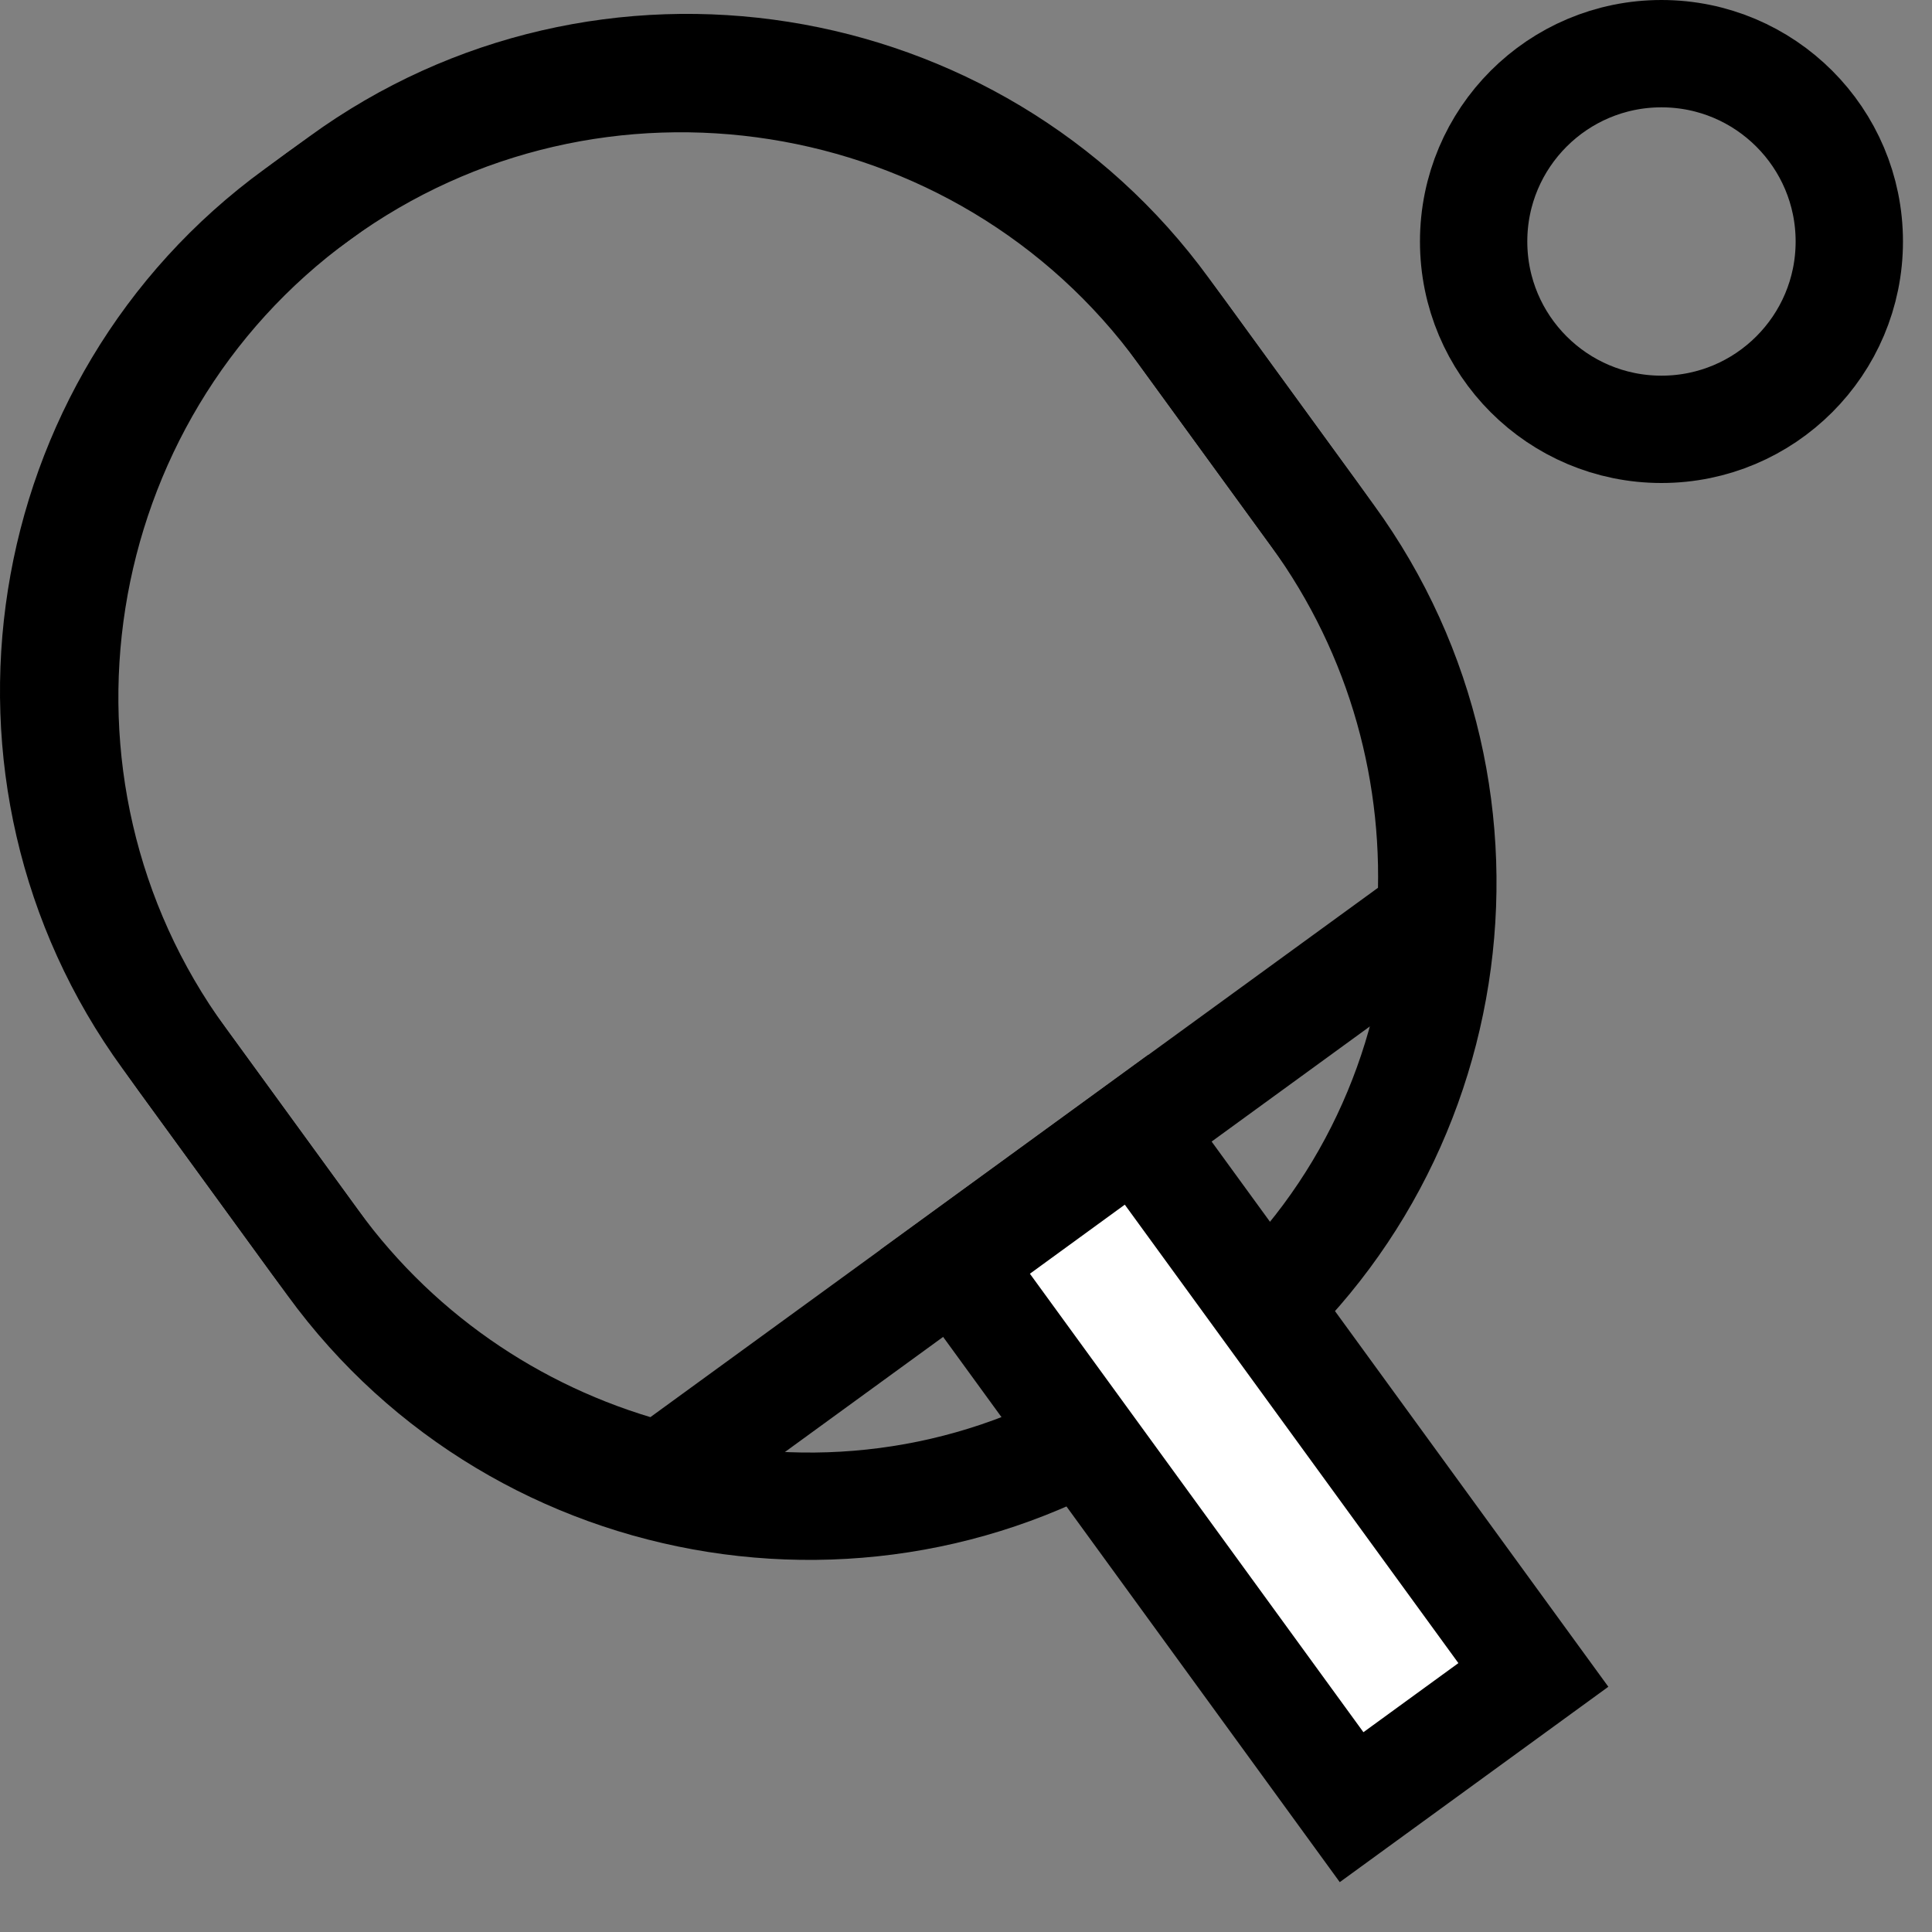
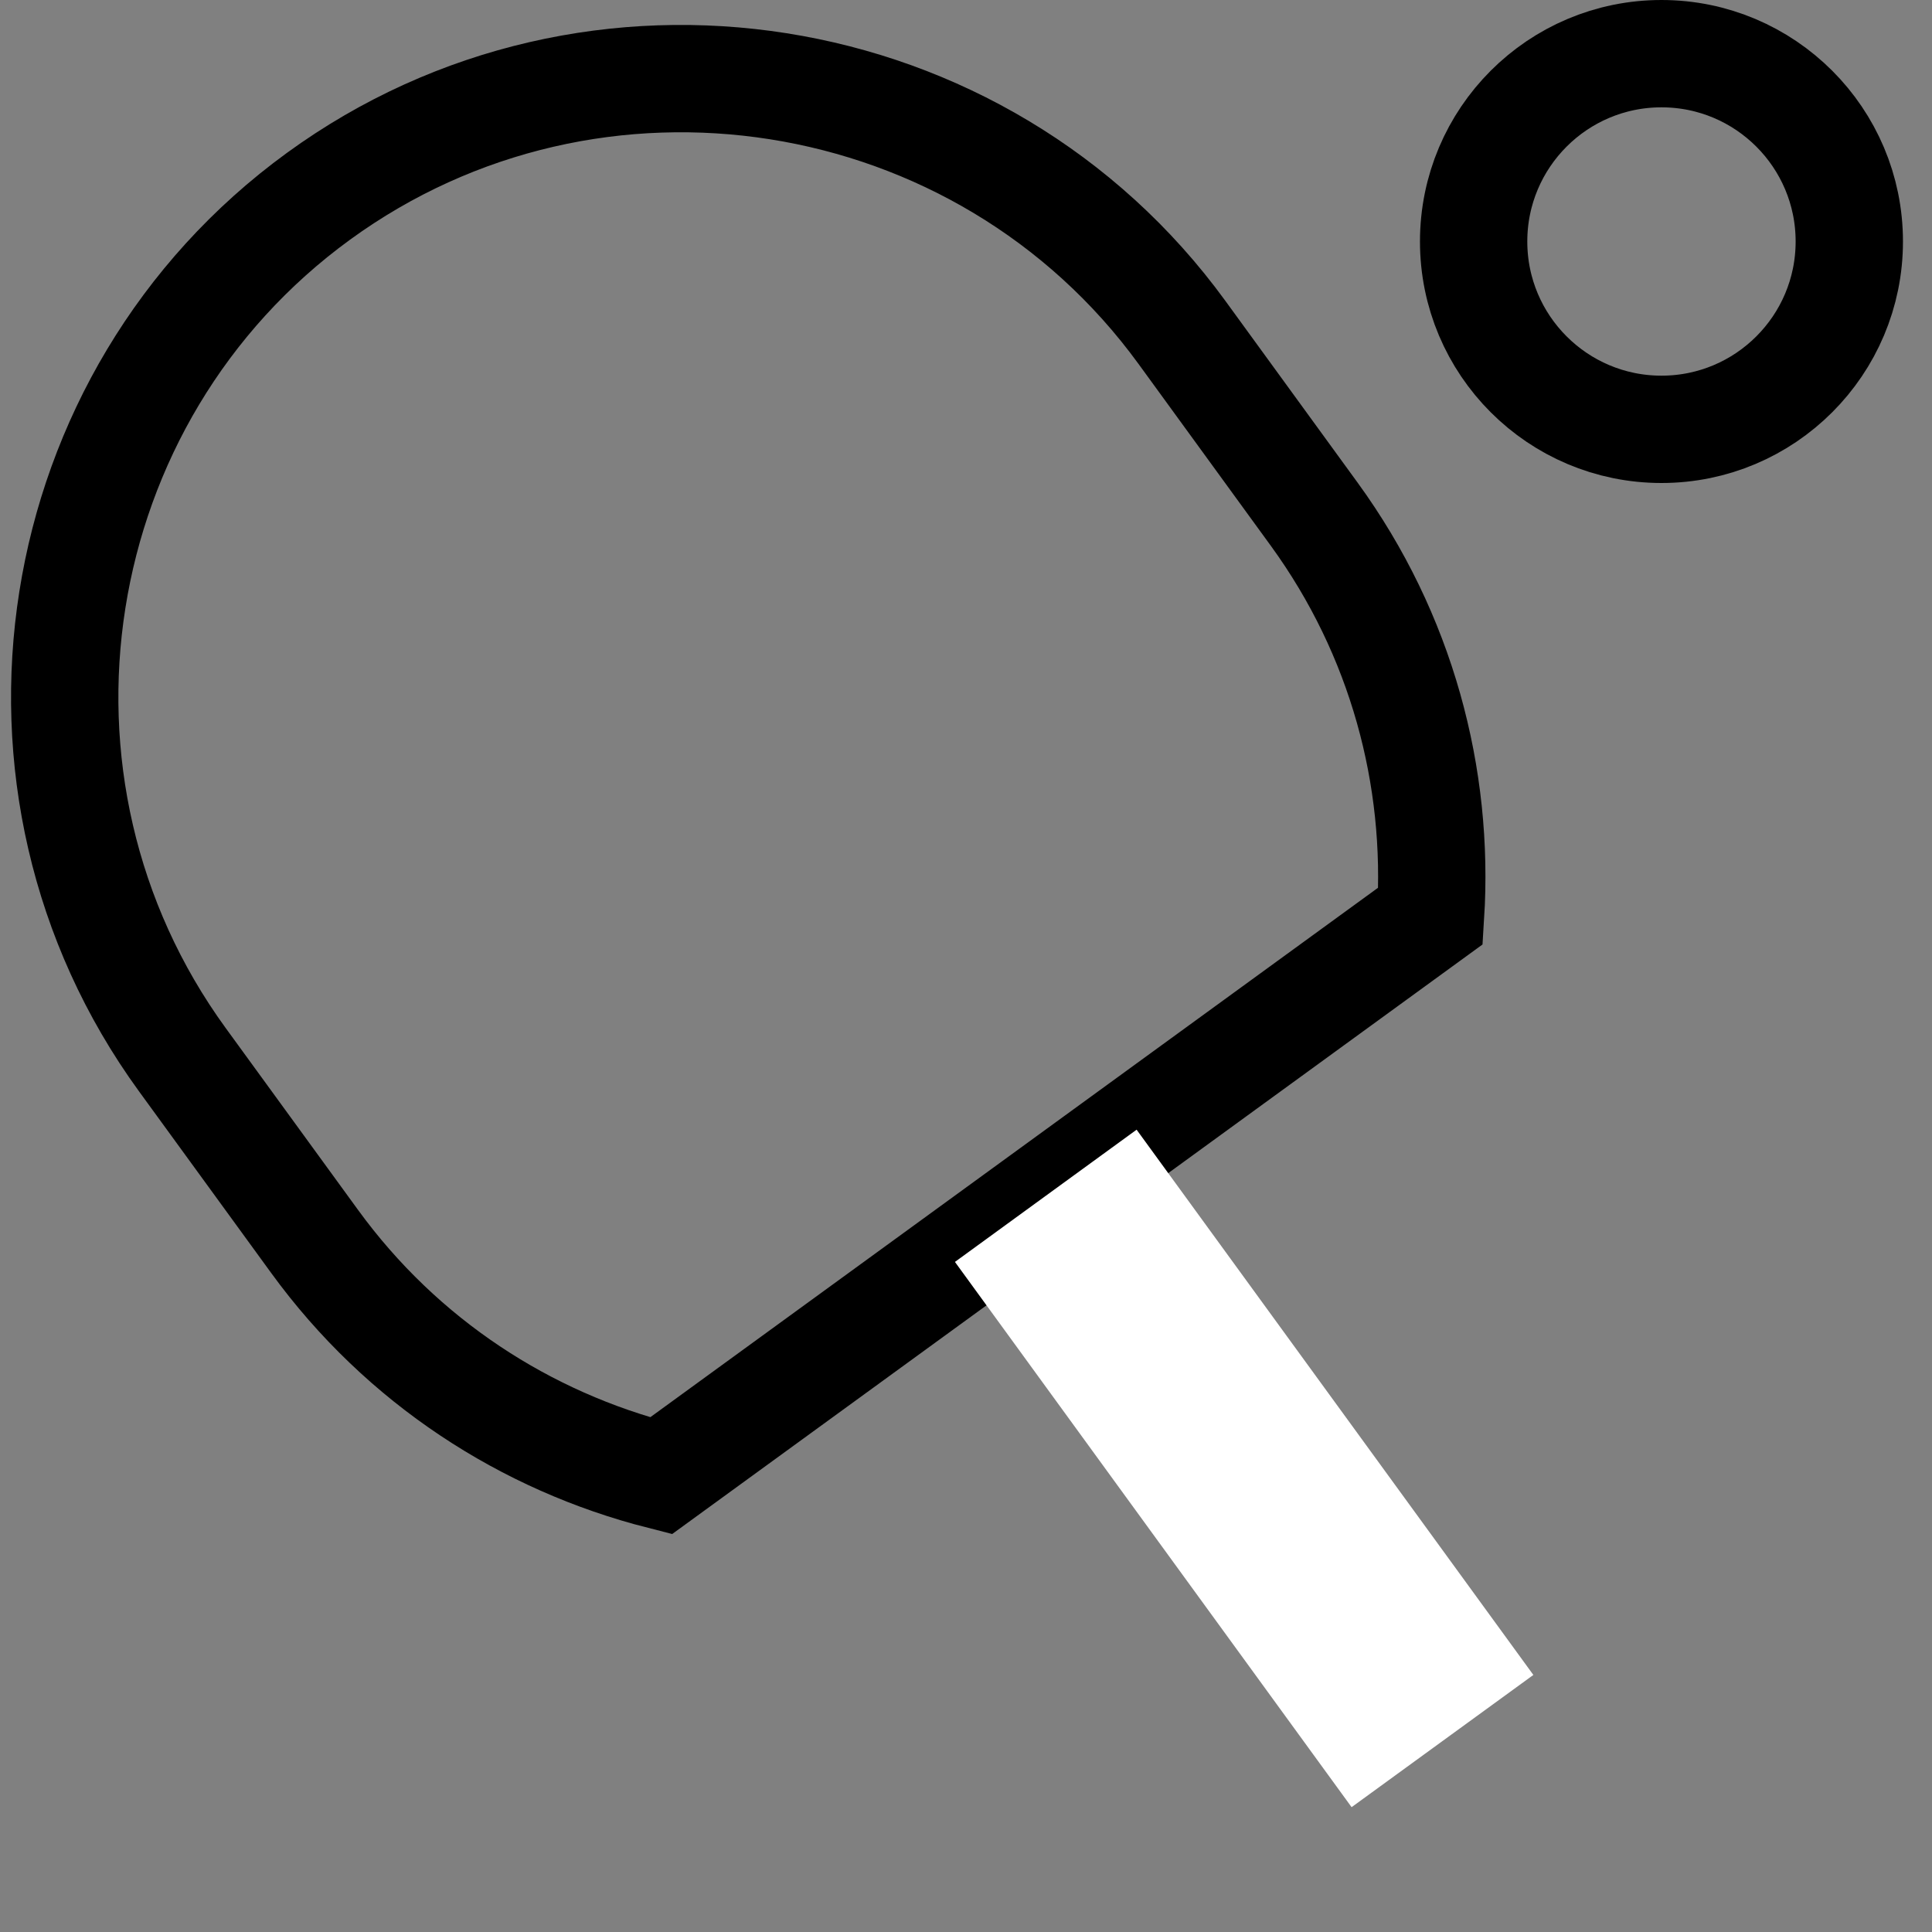
<svg xmlns="http://www.w3.org/2000/svg" viewBox="0 0 36 36">
  <rect x="0" y="0" width="36" height="36" fill="#808080" stroke="none" />
  <g fill="none" fill-rule="evenodd" transform="translate(1 1)">
    <path d="m26.459 3.5c0 1.933 1.567 3.5 3.5 3.5s3.5-1.567 3.5-3.5-1.567-3.5-3.5-3.5-3.5 1.567-3.5 3.5zm-.803 12.567c.163-2.586-.534-5.24-2.168-7.486l-2.464-3.387c-3.727-5.122-10.967-6.264-16.089-2.537-5.122 3.727-6.264 10.967-2.537 16.089l2.464 3.386c1.634 2.247 3.944 3.727 6.455 4.367z" stroke="#000" stroke-width="2" />
-     <path d="m21.369 24.365-.836.608c-4.893 3.559-11.808 2.469-15.367-2.423l-3.072-4.223c-3.56-4.892-2.469-11.807 2.422-15.366l.837-.609c4.892-3.559 11.807-2.468 15.367 2.424l3.072 4.222c3.559 4.892 2.469 11.807-2.423 15.367z" stroke="#000" stroke-width="2" />
    <path d="m27.572 30.21-3.387 2.464-7.391-10.16 3.385-2.464z" fill="#fff" />
-     <path d="m27.572 30.21-3.387 2.464-7.391-10.16 3.385-2.464z" stroke="#000" stroke-width="2" />
  </g>
</svg>